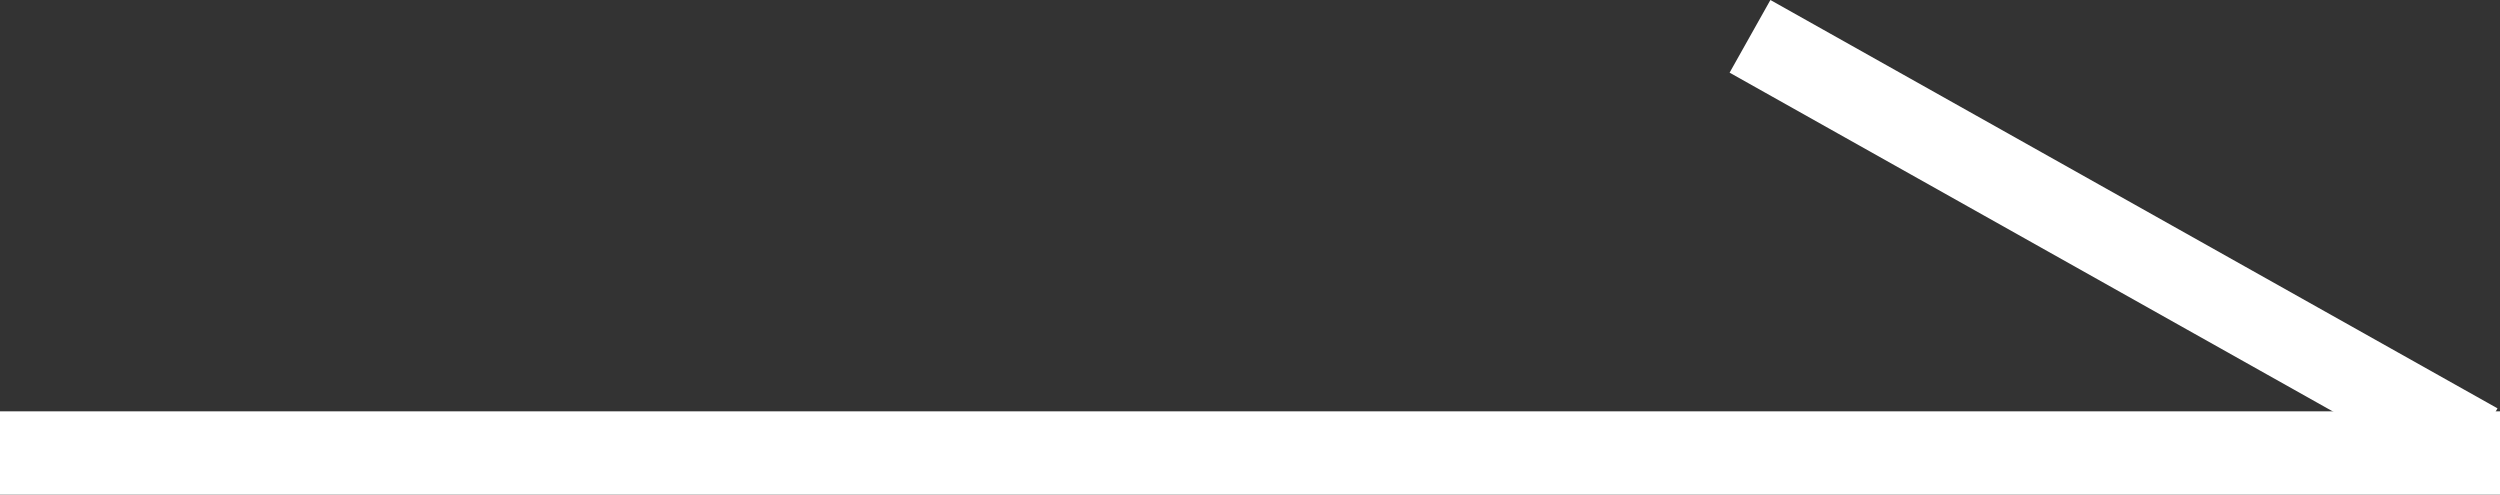
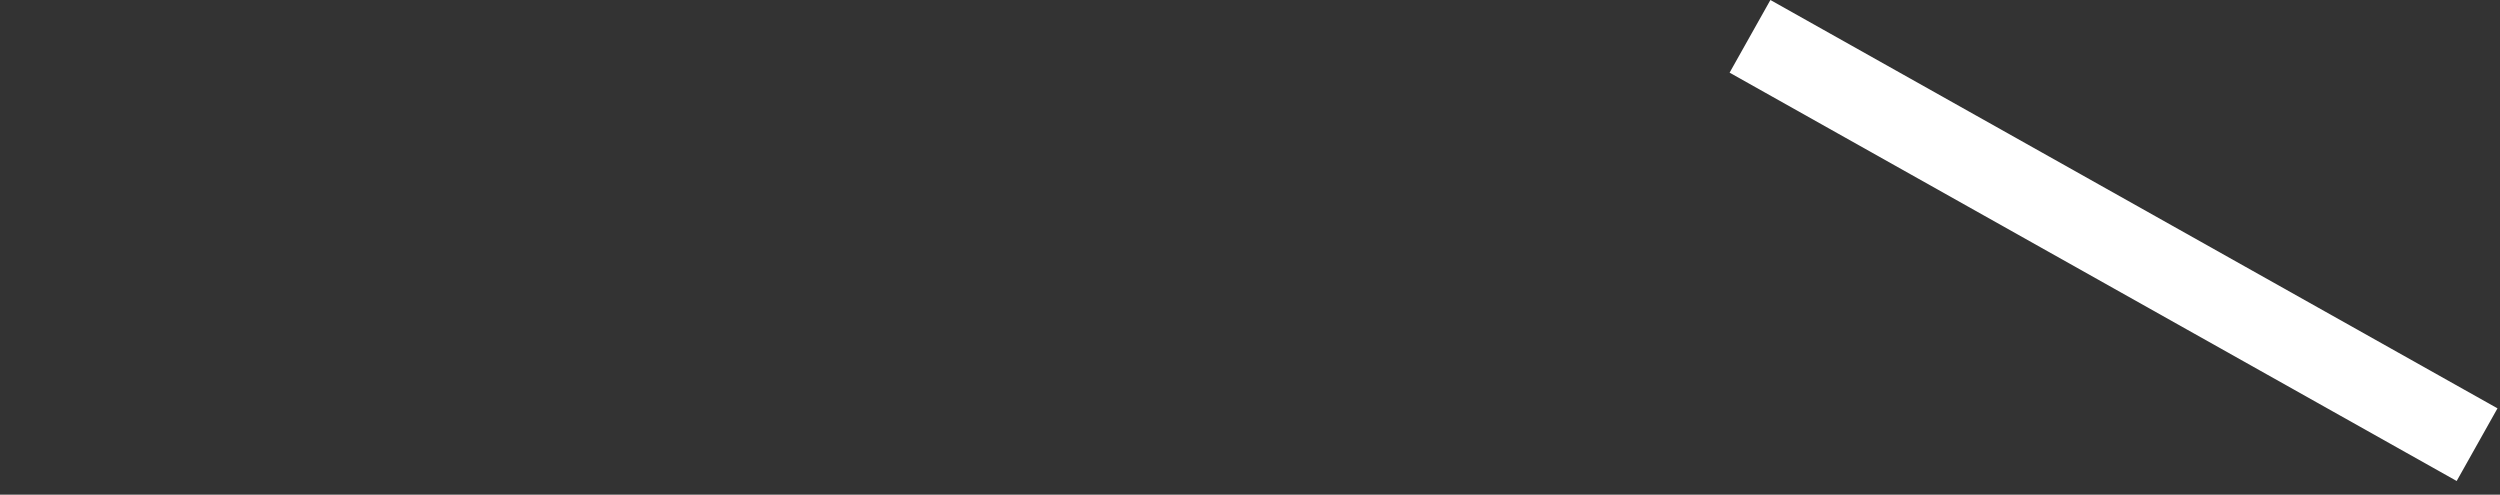
<svg xmlns="http://www.w3.org/2000/svg" width="30" height="5.936" viewBox="0 0 30 5.936">
  <rect x="0" y="0" width="30" height="5.936" fill="#333333" stroke="none" />
  <g id="グループ_732" data-name="グループ 732" transform="translate(-21673 -8041.564)">
-     <path id="パス_654" data-name="パス 654" d="M0,0V30" transform="translate(21673 8047) rotate(-90)" fill="none" stroke="#fff" stroke-width="1" />
    <path id="パス_655" data-name="パス 655" d="M4.9,0,0,8.725" transform="translate(21694 8046.9) rotate(-90)" fill="none" stroke="#fff" stroke-width="1" />
  </g>
</svg>